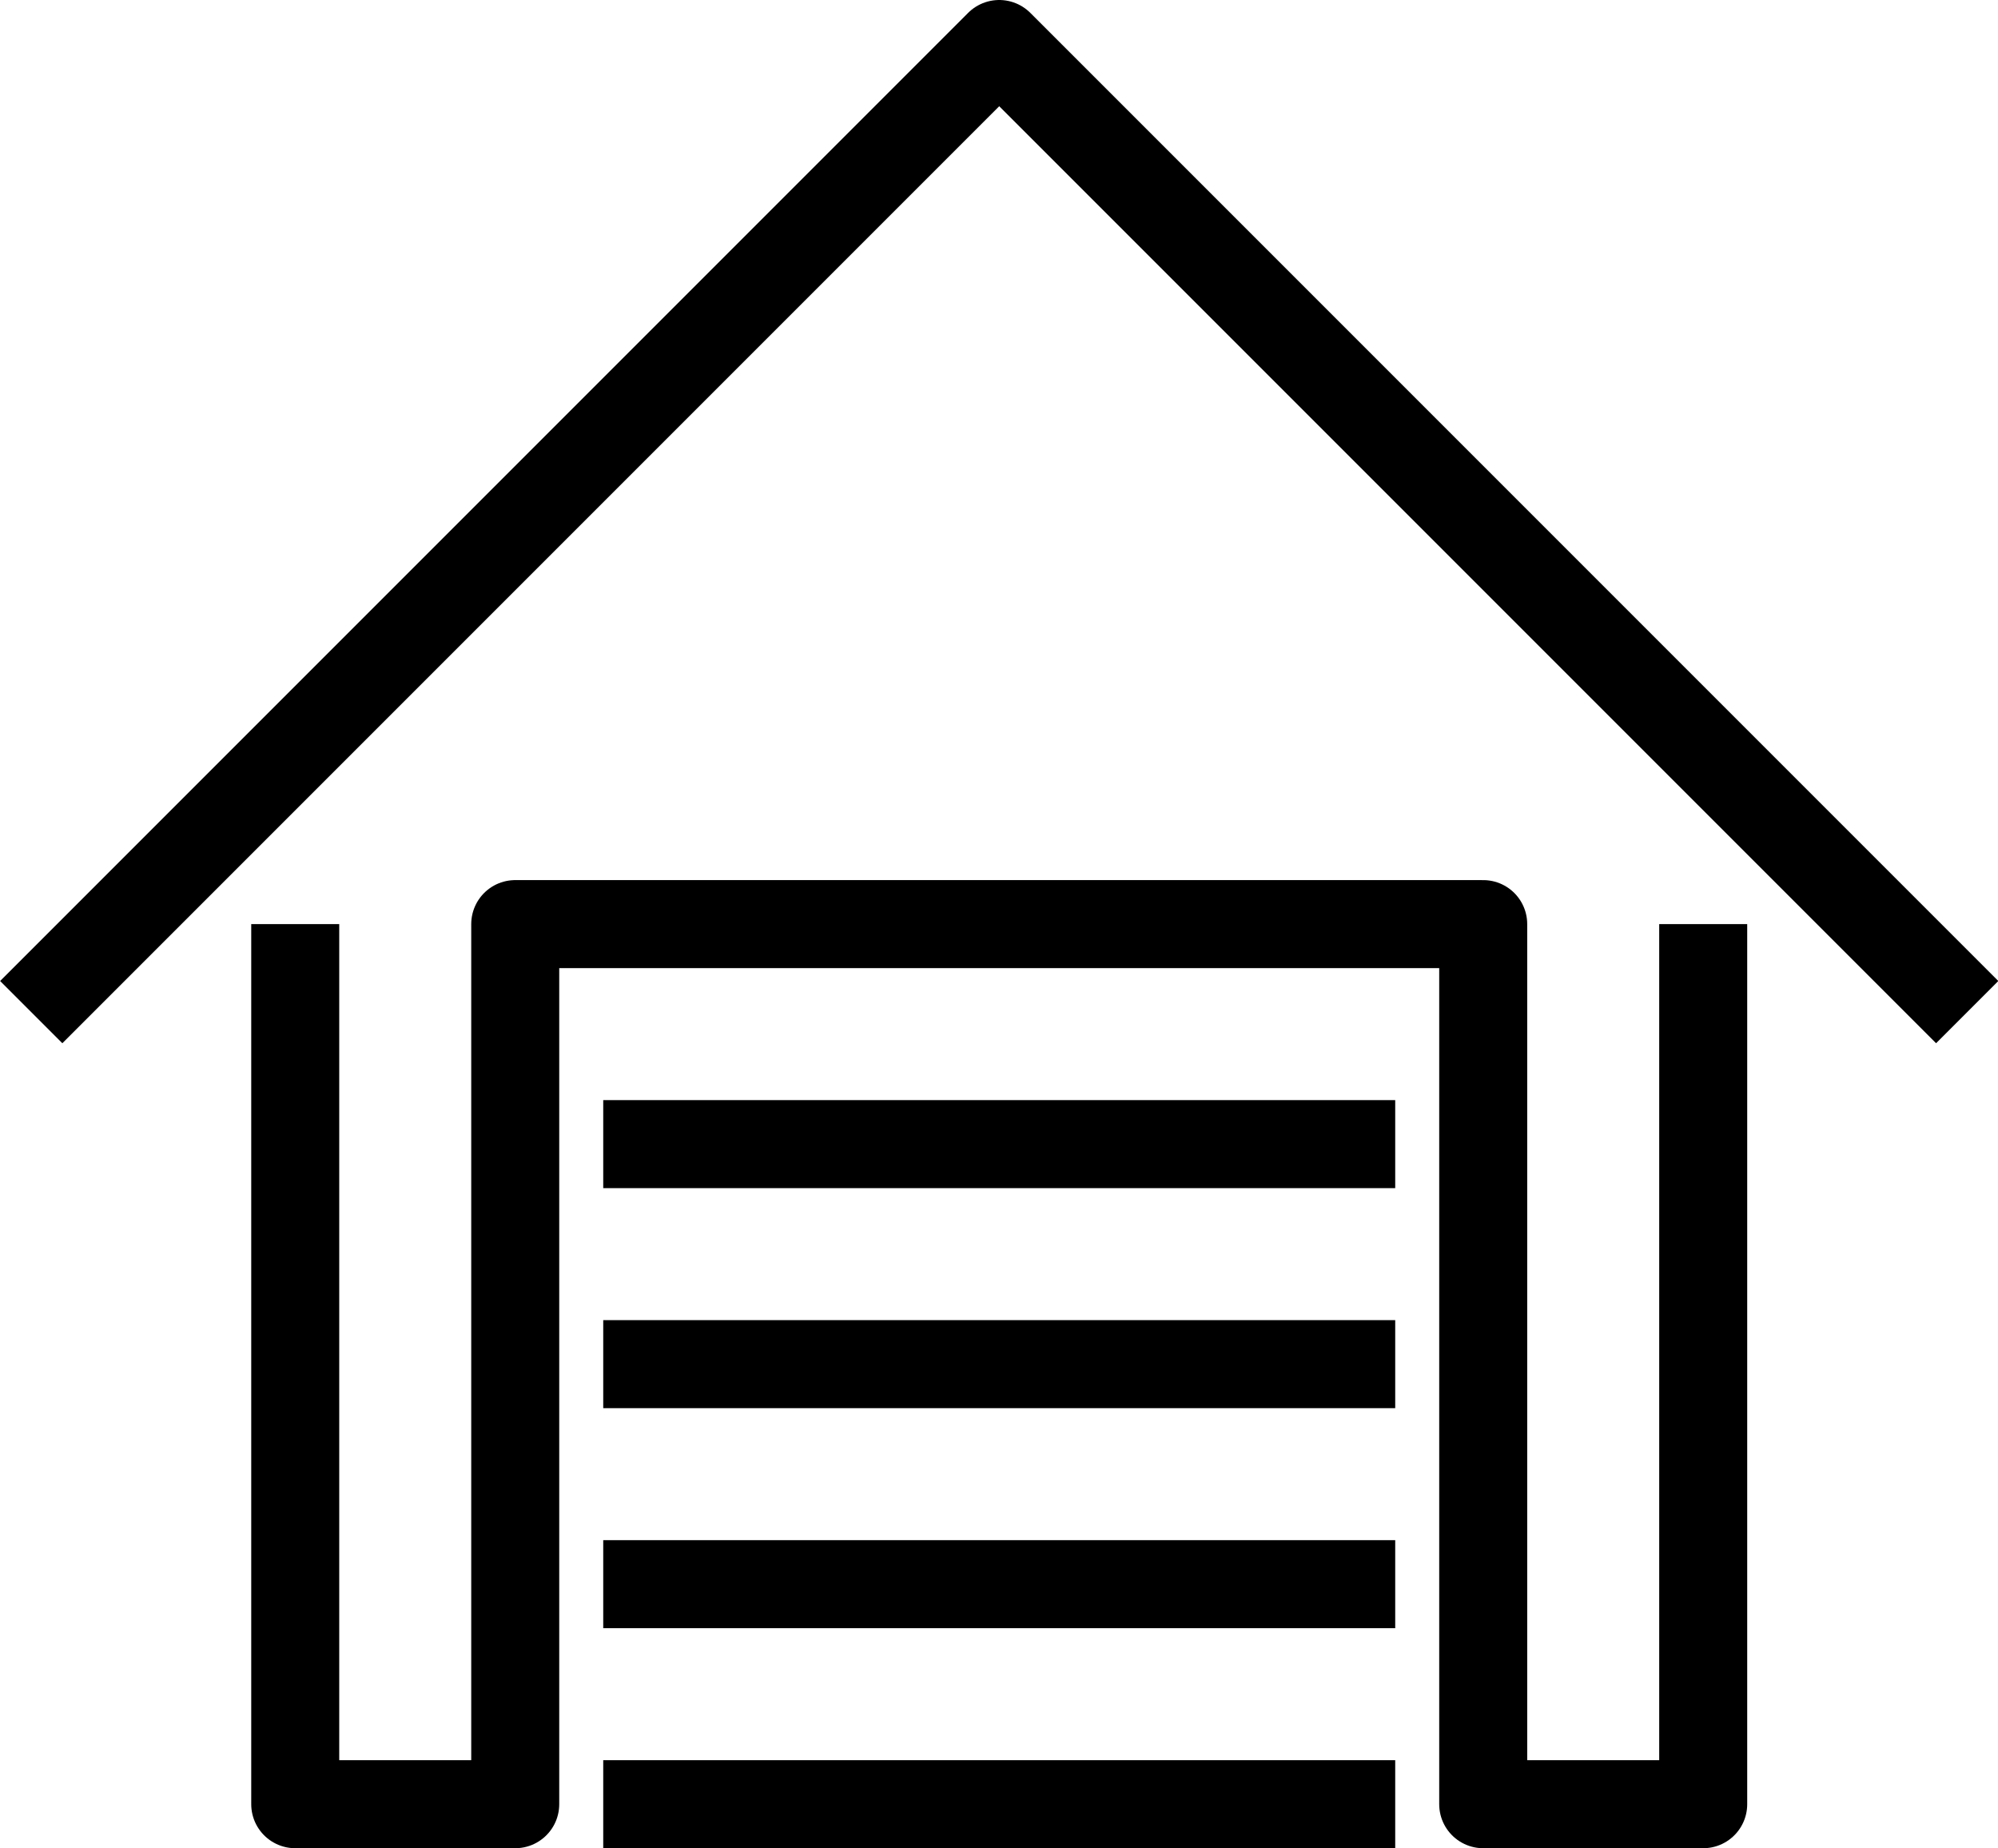
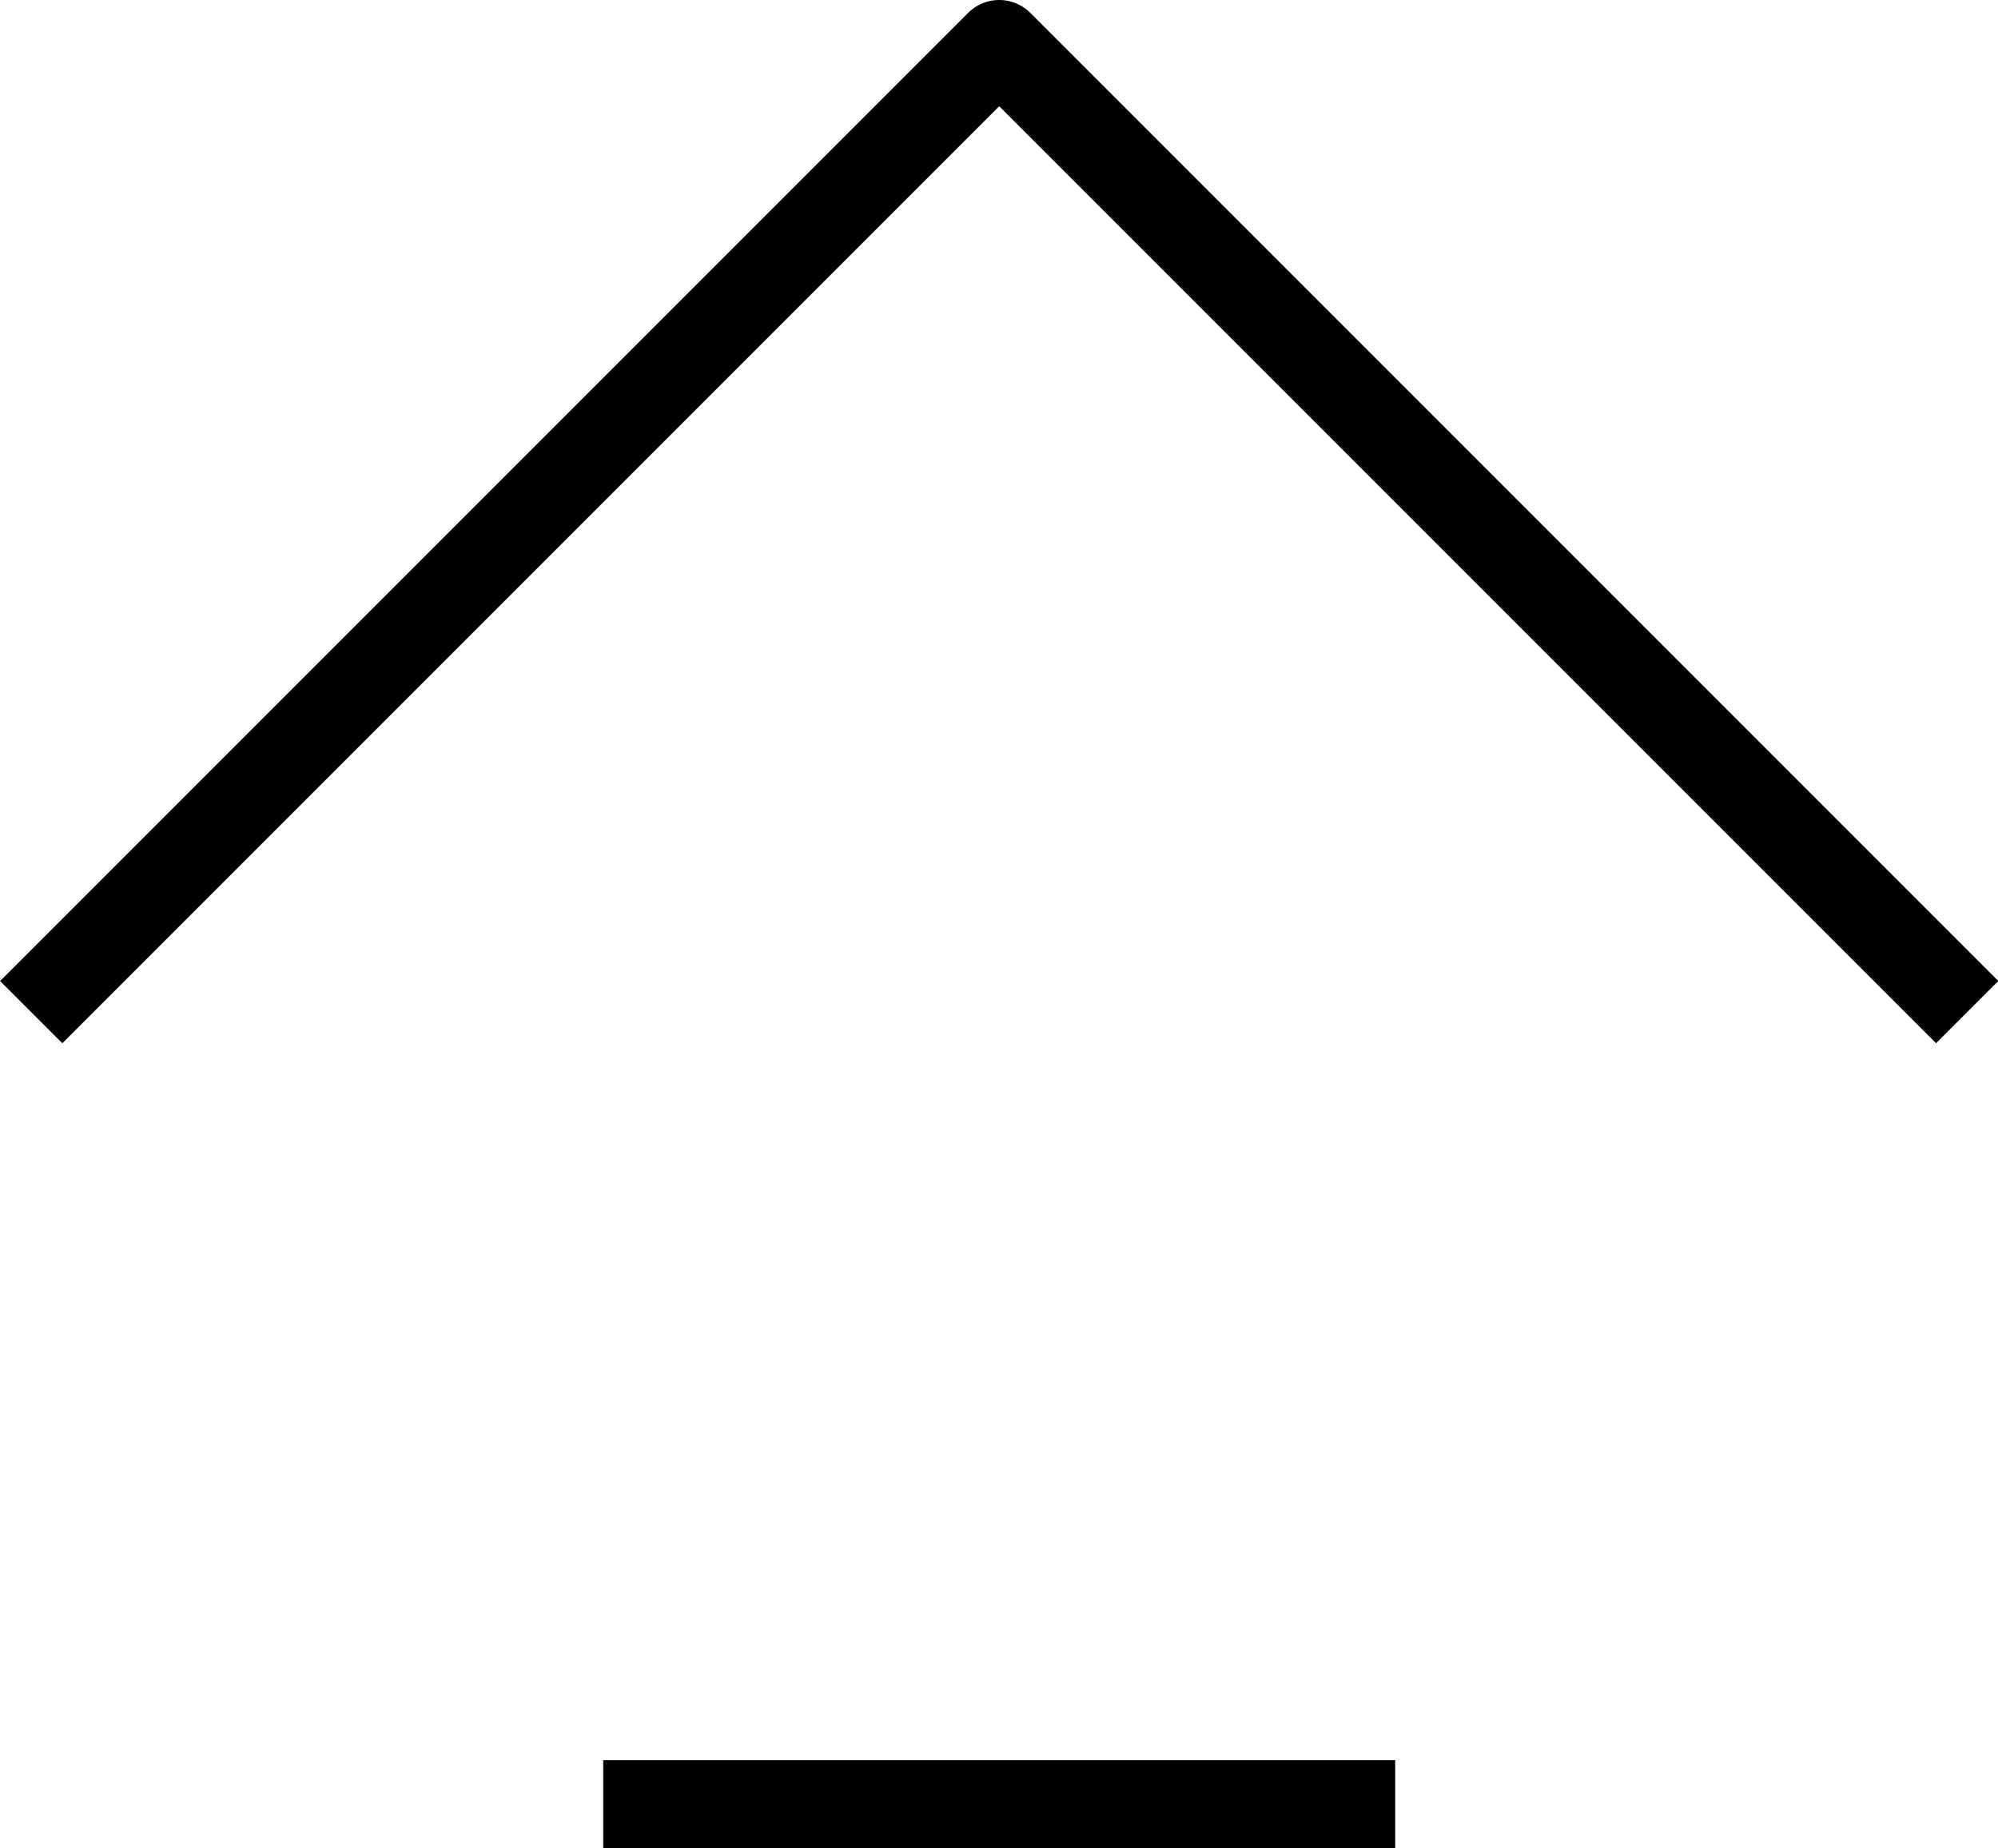
<svg xmlns="http://www.w3.org/2000/svg" id="icons" viewBox="0 0 45.41 42">
  <defs>
    <style>.cls-1{fill:none;stroke:#000;stroke-linejoin:round;stroke-width:2px;}</style>
  </defs>
  <title>cho-kupit</title>
-   <polyline class="cls-1" points="38.71 21 38.71 41 33.71 41 33.71 21 11.71 21 11.71 41 6.71 41 6.71 21" />
  <polyline class="cls-1" points="0.71 23 22.71 1 44.71 23" />
-   <line class="cls-1" x1="13.71" y1="26" x2="31.71" y2="26" />
-   <line class="cls-1" x1="13.71" y1="31" x2="31.71" y2="31" />
-   <line class="cls-1" x1="13.71" y1="36" x2="31.71" y2="36" />
  <line class="cls-1" x1="13.71" y1="41" x2="31.71" y2="41" />
</svg>